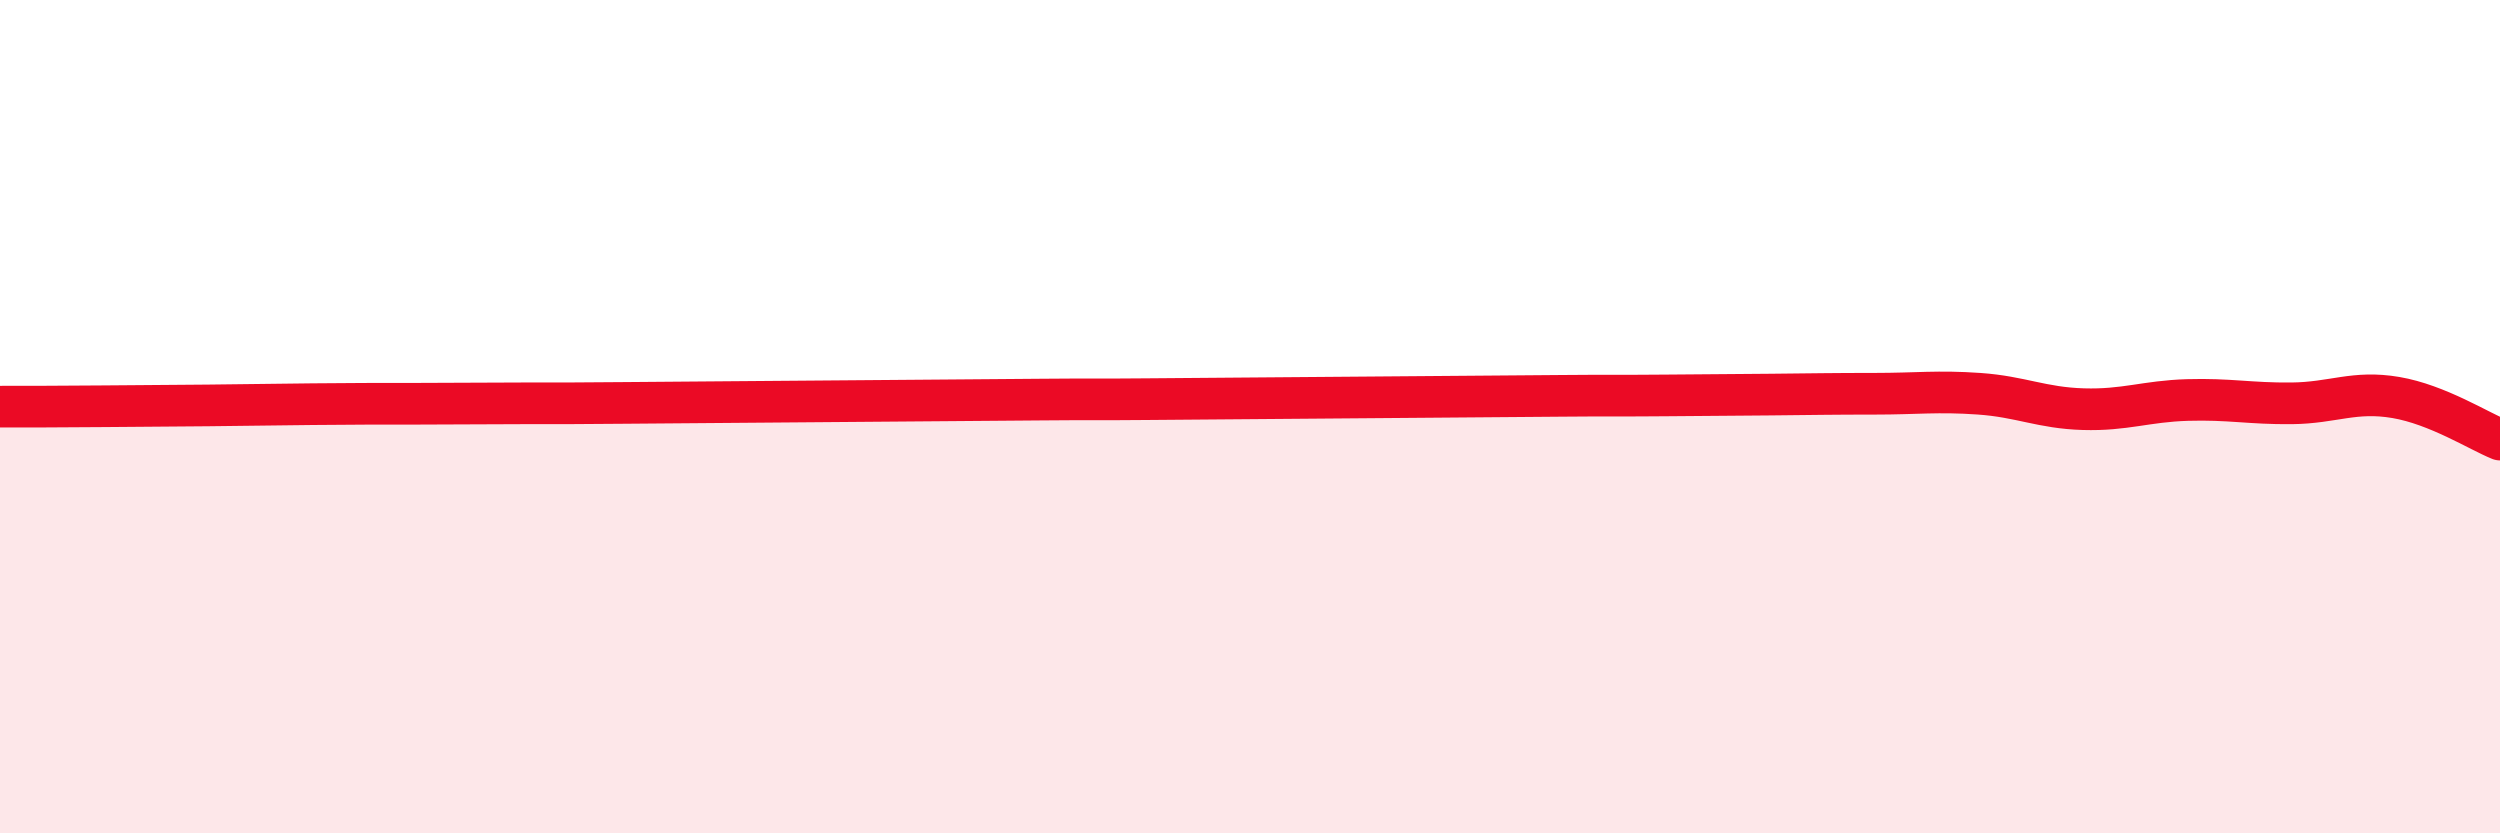
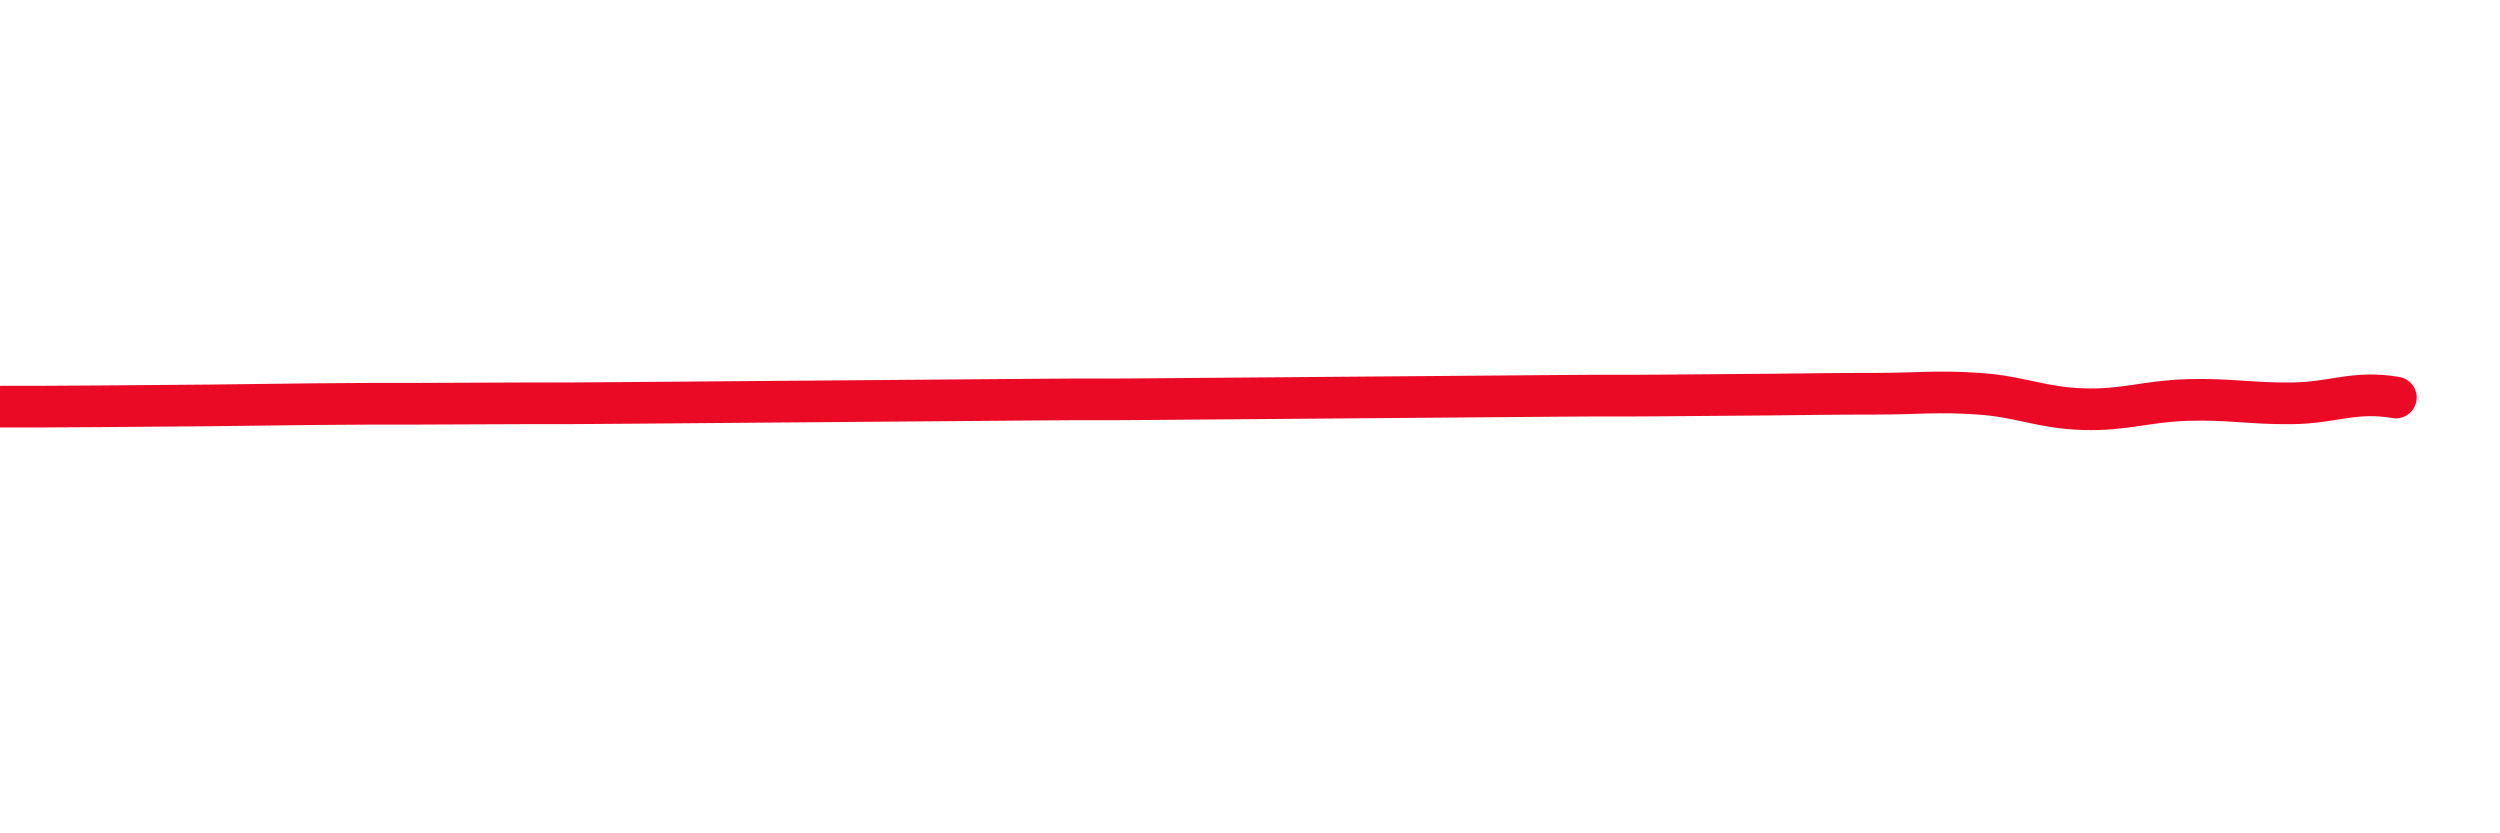
<svg xmlns="http://www.w3.org/2000/svg" width="60" height="20" viewBox="0 0 60 20">
-   <path d="M 0,9.76 C 0.5,9.76 1.5,9.76 2.5,9.75 C 3.5,9.74 4,9.74 5,9.73 C 6,9.72 6.5,9.71 7.5,9.7 C 8.5,9.69 9,9.69 10,9.69 C 11,9.69 11.5,9.68 12.5,9.68 C 13.5,9.68 14,9.68 15,9.67 C 16,9.66 16.5,9.66 17.5,9.65 C 18.5,9.64 19,9.64 20,9.63 C 21,9.62 21.5,9.62 22.5,9.61 C 23.5,9.6 24,9.6 25,9.59 C 26,9.58 26.5,9.59 27.5,9.58 C 28.5,9.57 29,9.57 30,9.56 C 31,9.55 31.5,9.55 32.5,9.54 C 33.5,9.53 34,9.53 35,9.52 C 36,9.51 36.5,9.51 37.5,9.5 C 38.5,9.49 39,9.5 40,9.49 C 41,9.48 41.5,9.48 42.5,9.47 C 43.5,9.46 44,9.45 45,9.45 C 46,9.45 46.5,9.38 47.5,9.45 C 48.5,9.52 49,9.79 50,9.82 C 51,9.85 51.5,9.63 52.5,9.6 C 53.5,9.57 54,9.69 55,9.68 C 56,9.67 56.5,9.37 57.5,9.54 C 58.5,9.71 59.5,10.35 60,10.55L60 20L0 20Z" fill="#EB0A25" opacity="0.1" stroke-linecap="round" stroke-linejoin="round" />
-   <path d="M 0,9.76 C 0.5,9.76 1.5,9.76 2.5,9.75 C 3.5,9.74 4,9.74 5,9.73 C 6,9.72 6.5,9.71 7.5,9.7 C 8.5,9.69 9,9.69 10,9.69 C 11,9.69 11.5,9.68 12.5,9.68 C 13.5,9.68 14,9.68 15,9.67 C 16,9.66 16.5,9.66 17.5,9.65 C 18.5,9.64 19,9.64 20,9.63 C 21,9.62 21.5,9.62 22.5,9.61 C 23.5,9.6 24,9.6 25,9.59 C 26,9.58 26.5,9.59 27.5,9.58 C 28.5,9.57 29,9.57 30,9.56 C 31,9.55 31.5,9.55 32.5,9.54 C 33.5,9.53 34,9.53 35,9.52 C 36,9.51 36.5,9.51 37.5,9.5 C 38.5,9.49 39,9.5 40,9.49 C 41,9.48 41.5,9.48 42.5,9.47 C 43.5,9.46 44,9.45 45,9.45 C 46,9.45 46.5,9.38 47.5,9.45 C 48.5,9.52 49,9.79 50,9.82 C 51,9.85 51.5,9.63 52.5,9.6 C 53.5,9.57 54,9.69 55,9.68 C 56,9.67 56.5,9.37 57.5,9.54 C 58.5,9.71 59.5,10.35 60,10.55" stroke="#EB0A25" stroke-width="1" fill="none" stroke-linecap="round" stroke-linejoin="round" />
+   <path d="M 0,9.76 C 0.5,9.76 1.5,9.76 2.5,9.75 C 3.5,9.74 4,9.74 5,9.73 C 6,9.72 6.5,9.71 7.5,9.7 C 8.5,9.69 9,9.69 10,9.69 C 11,9.69 11.5,9.68 12.5,9.68 C 13.5,9.68 14,9.68 15,9.67 C 16,9.66 16.5,9.66 17.5,9.65 C 18.5,9.64 19,9.64 20,9.63 C 21,9.62 21.5,9.62 22.5,9.61 C 23.5,9.6 24,9.6 25,9.59 C 26,9.58 26.5,9.59 27.5,9.58 C 28.5,9.57 29,9.57 30,9.56 C 31,9.55 31.5,9.55 32.5,9.54 C 33.5,9.53 34,9.53 35,9.52 C 36,9.51 36.5,9.51 37.5,9.5 C 38.5,9.49 39,9.5 40,9.49 C 41,9.48 41.5,9.48 42.5,9.47 C 43.5,9.46 44,9.45 45,9.45 C 46,9.45 46.5,9.38 47.5,9.45 C 48.5,9.52 49,9.79 50,9.82 C 51,9.85 51.5,9.63 52.5,9.6 C 53.5,9.57 54,9.69 55,9.68 C 56,9.67 56.5,9.37 57.5,9.54 " stroke="#EB0A25" stroke-width="1" fill="none" stroke-linecap="round" stroke-linejoin="round" />
</svg>